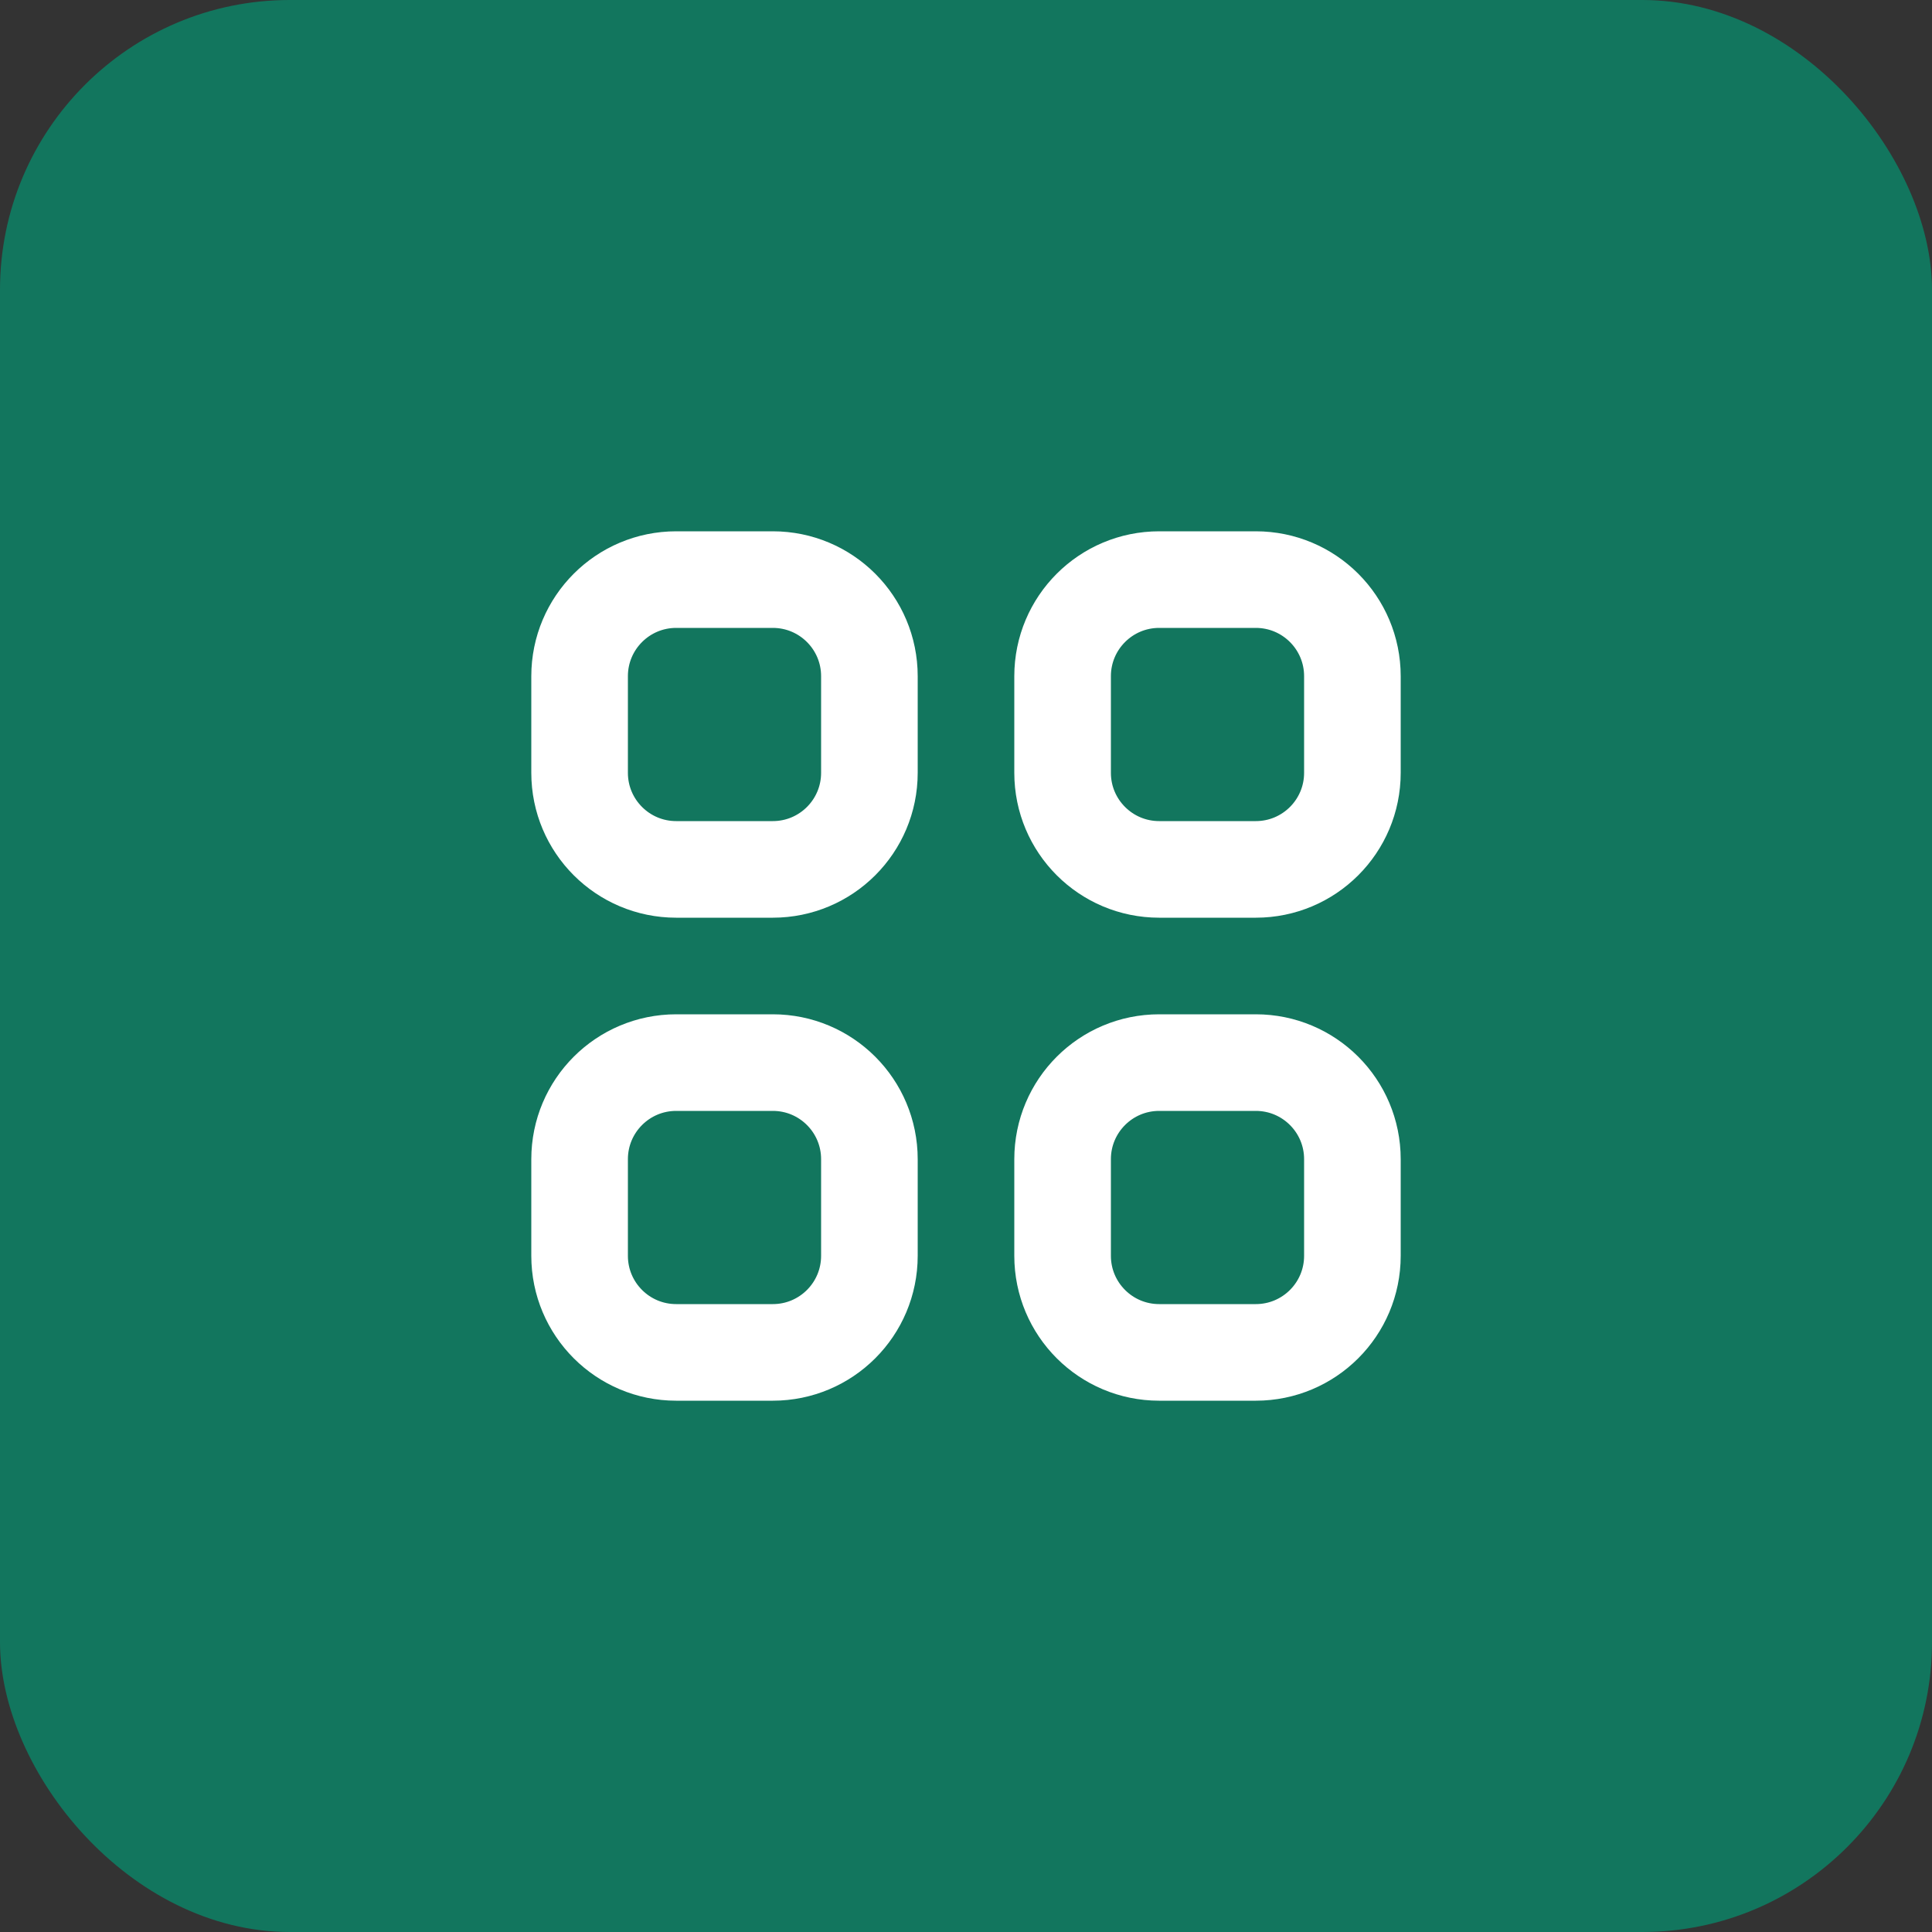
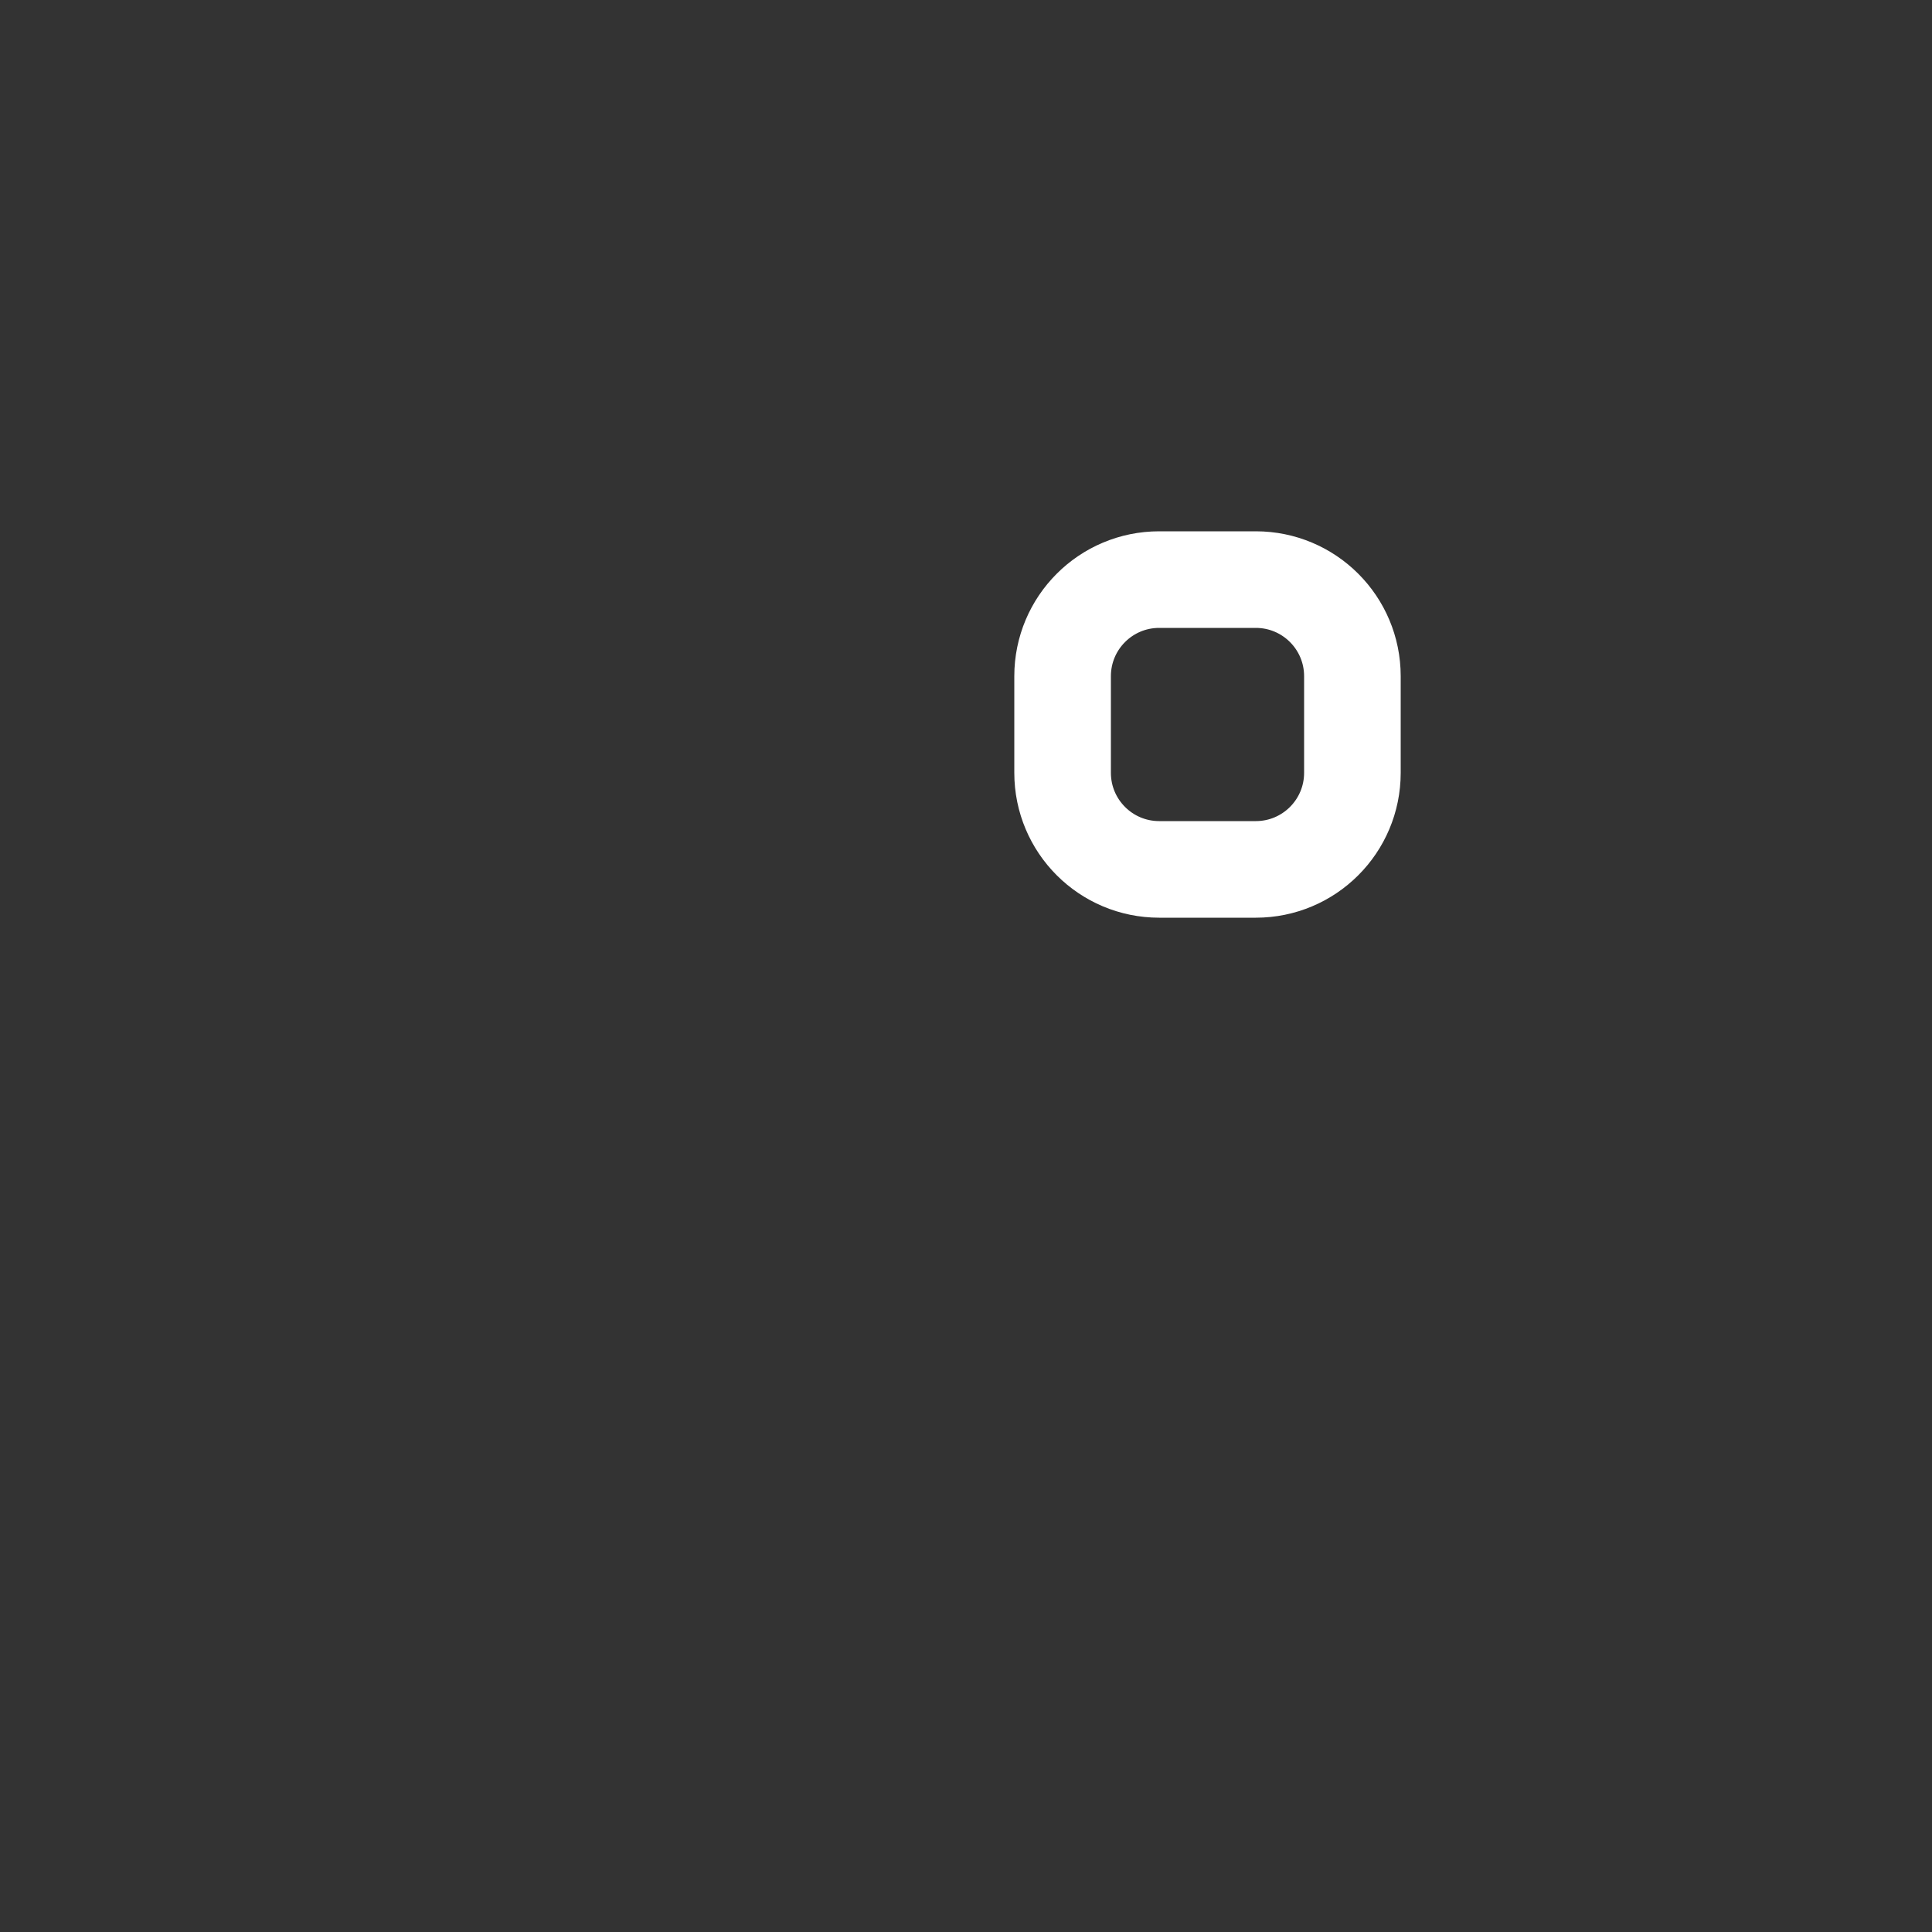
<svg xmlns="http://www.w3.org/2000/svg" width="40" height="40" viewBox="0 0 40 40" fill="none">
  <rect x="0" y="0" width="40" height="40" fill="#333333" stroke="none" />
-   <rect width="40" height="40" rx="6" fill="#12765E" />
-   <path d="M12 14C12 12.895 12.895 12 14 12H16C17.105 12 18 12.895 18 14V16C18 17.105 17.105 18 16 18H14C12.895 18 12 17.105 12 16V14Z" stroke="white" stroke-width="2" stroke-linecap="round" stroke-linejoin="round" />
  <path d="M22 14C22 12.895 22.895 12 24 12H26C27.105 12 28 12.895 28 14V16C28 17.105 27.105 18 26 18H24C22.895 18 22 17.105 22 16V14Z" stroke="white" stroke-width="2" stroke-linecap="round" stroke-linejoin="round" />
-   <path d="M12 24C12 22.895 12.895 22 14 22H16C17.105 22 18 22.895 18 24V26C18 27.105 17.105 28 16 28H14C12.895 28 12 27.105 12 26V24Z" stroke="white" stroke-width="2" stroke-linecap="round" stroke-linejoin="round" />
-   <path d="M22 24C22 22.895 22.895 22 24 22H26C27.105 22 28 22.895 28 24V26C28 27.105 27.105 28 26 28H24C22.895 28 22 27.105 22 26V24Z" stroke="white" stroke-width="2" stroke-linecap="round" stroke-linejoin="round" />
</svg>